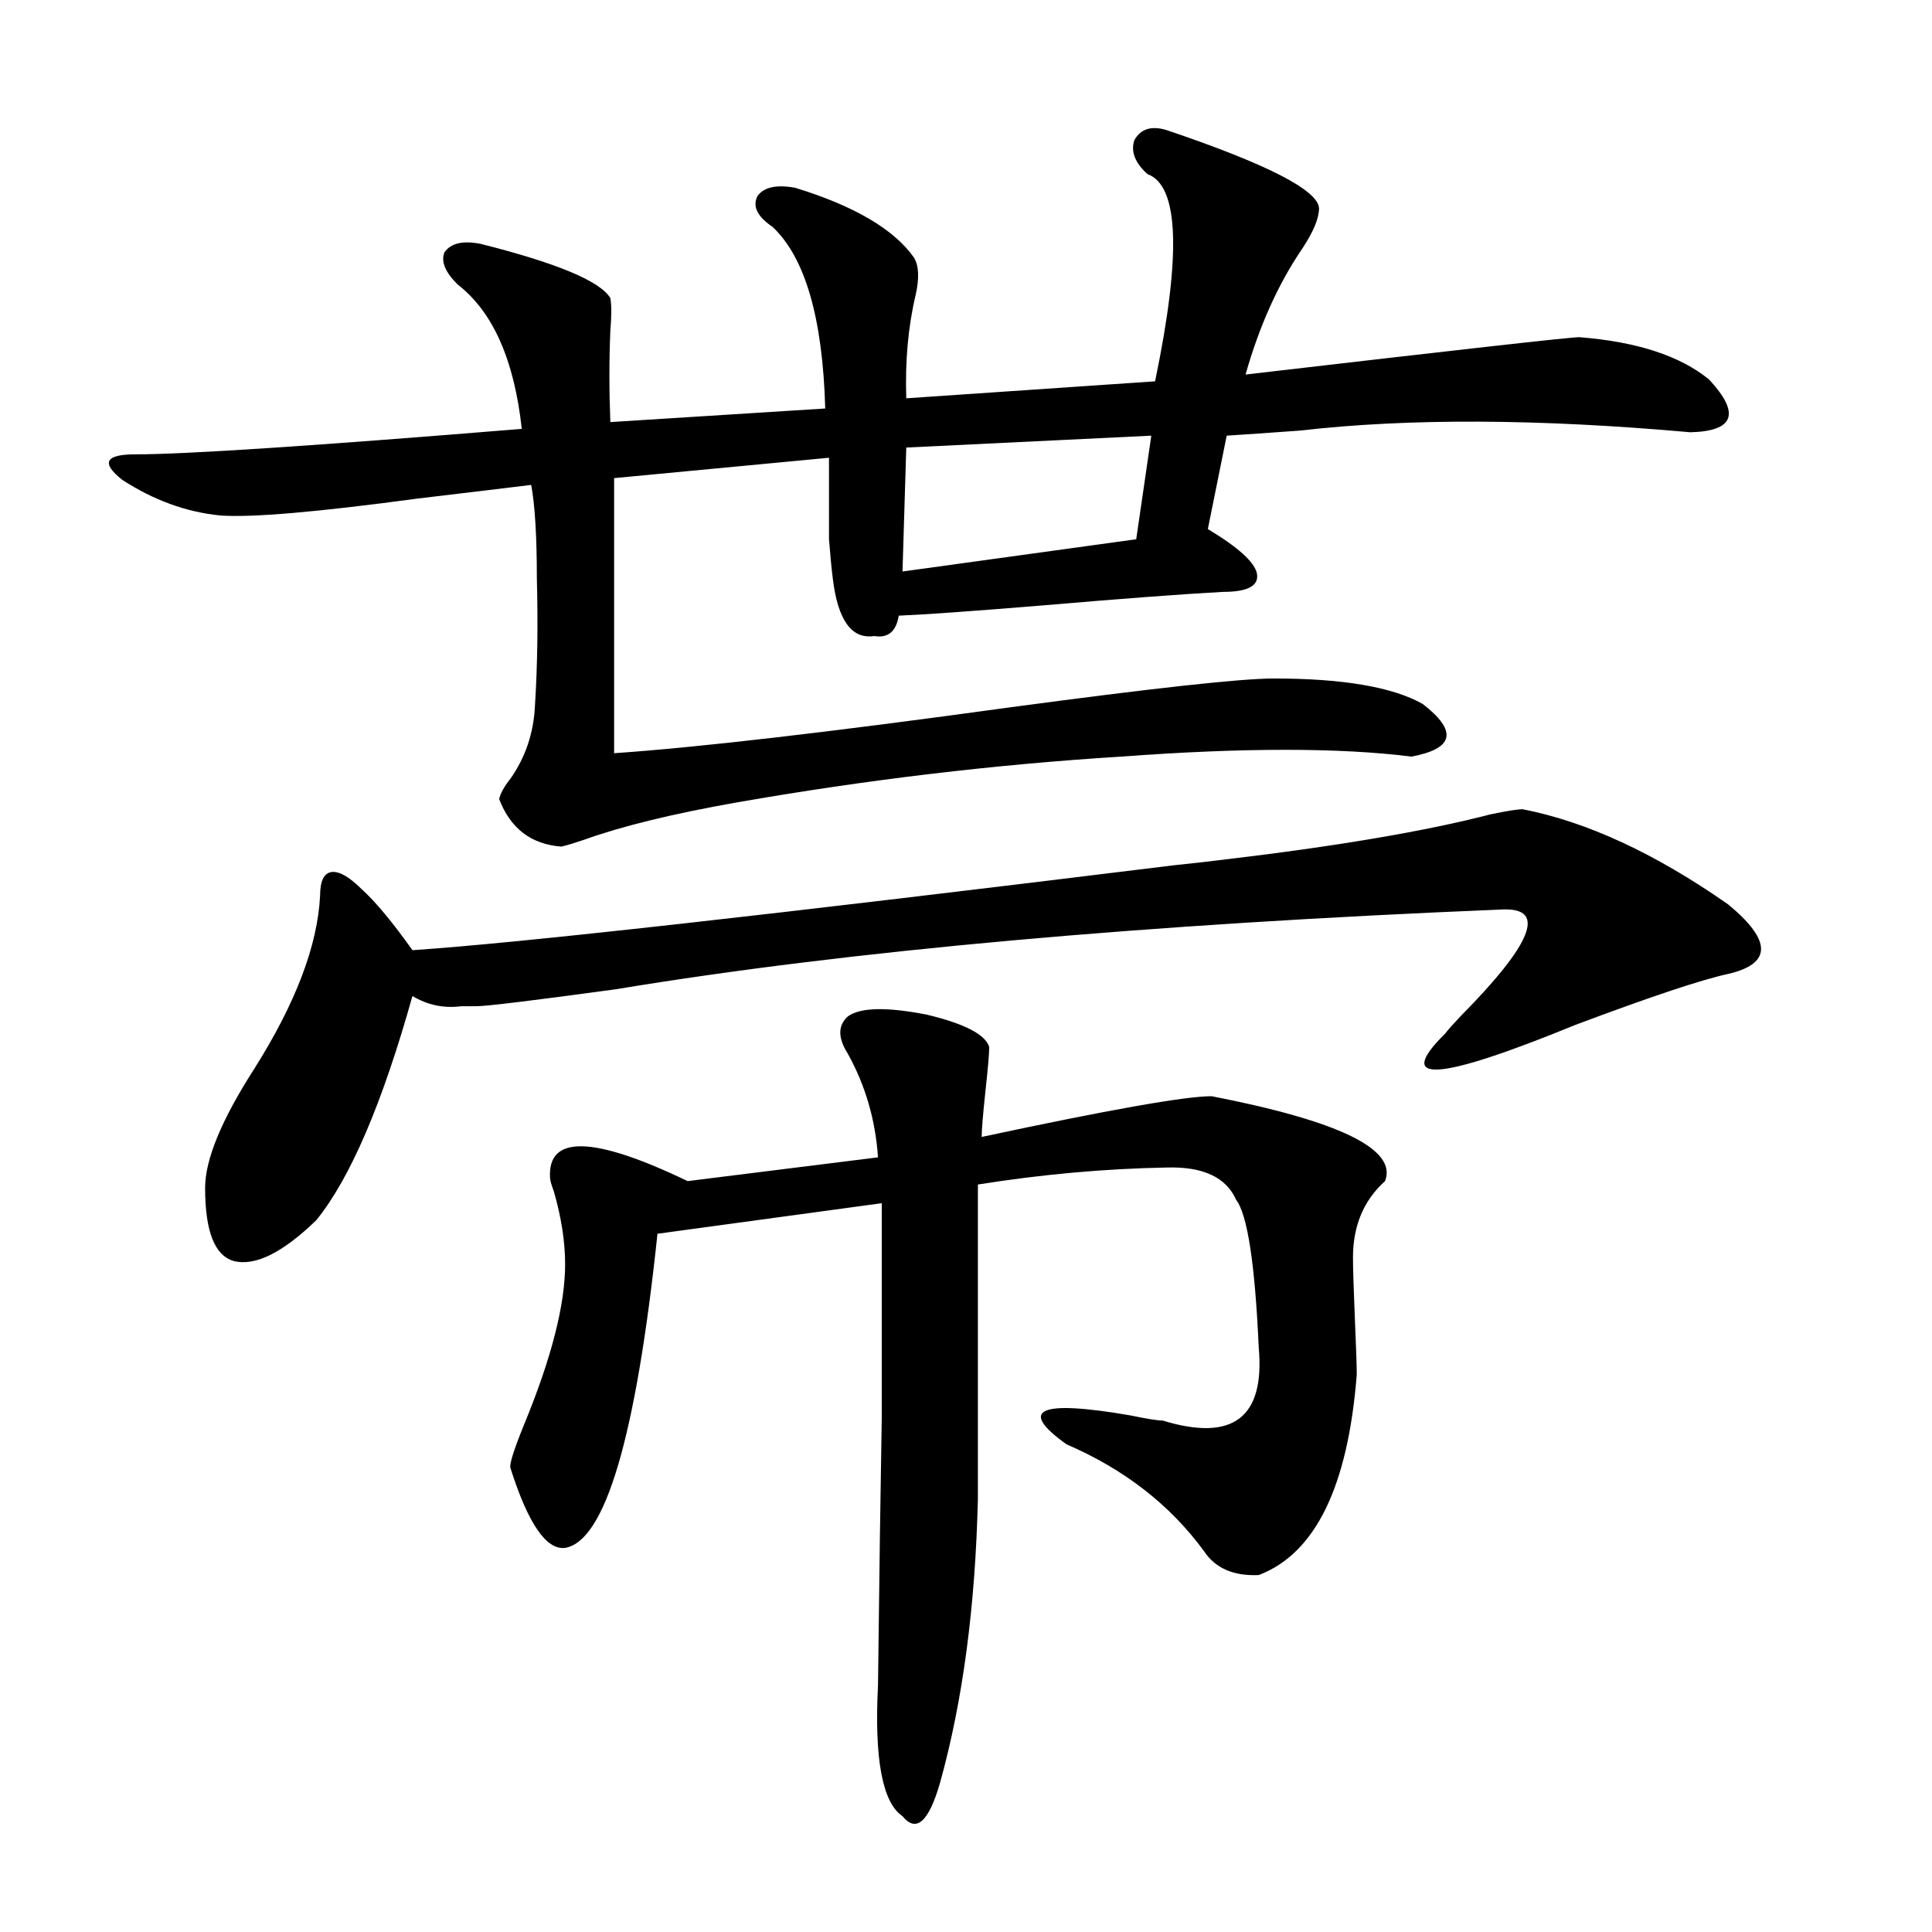
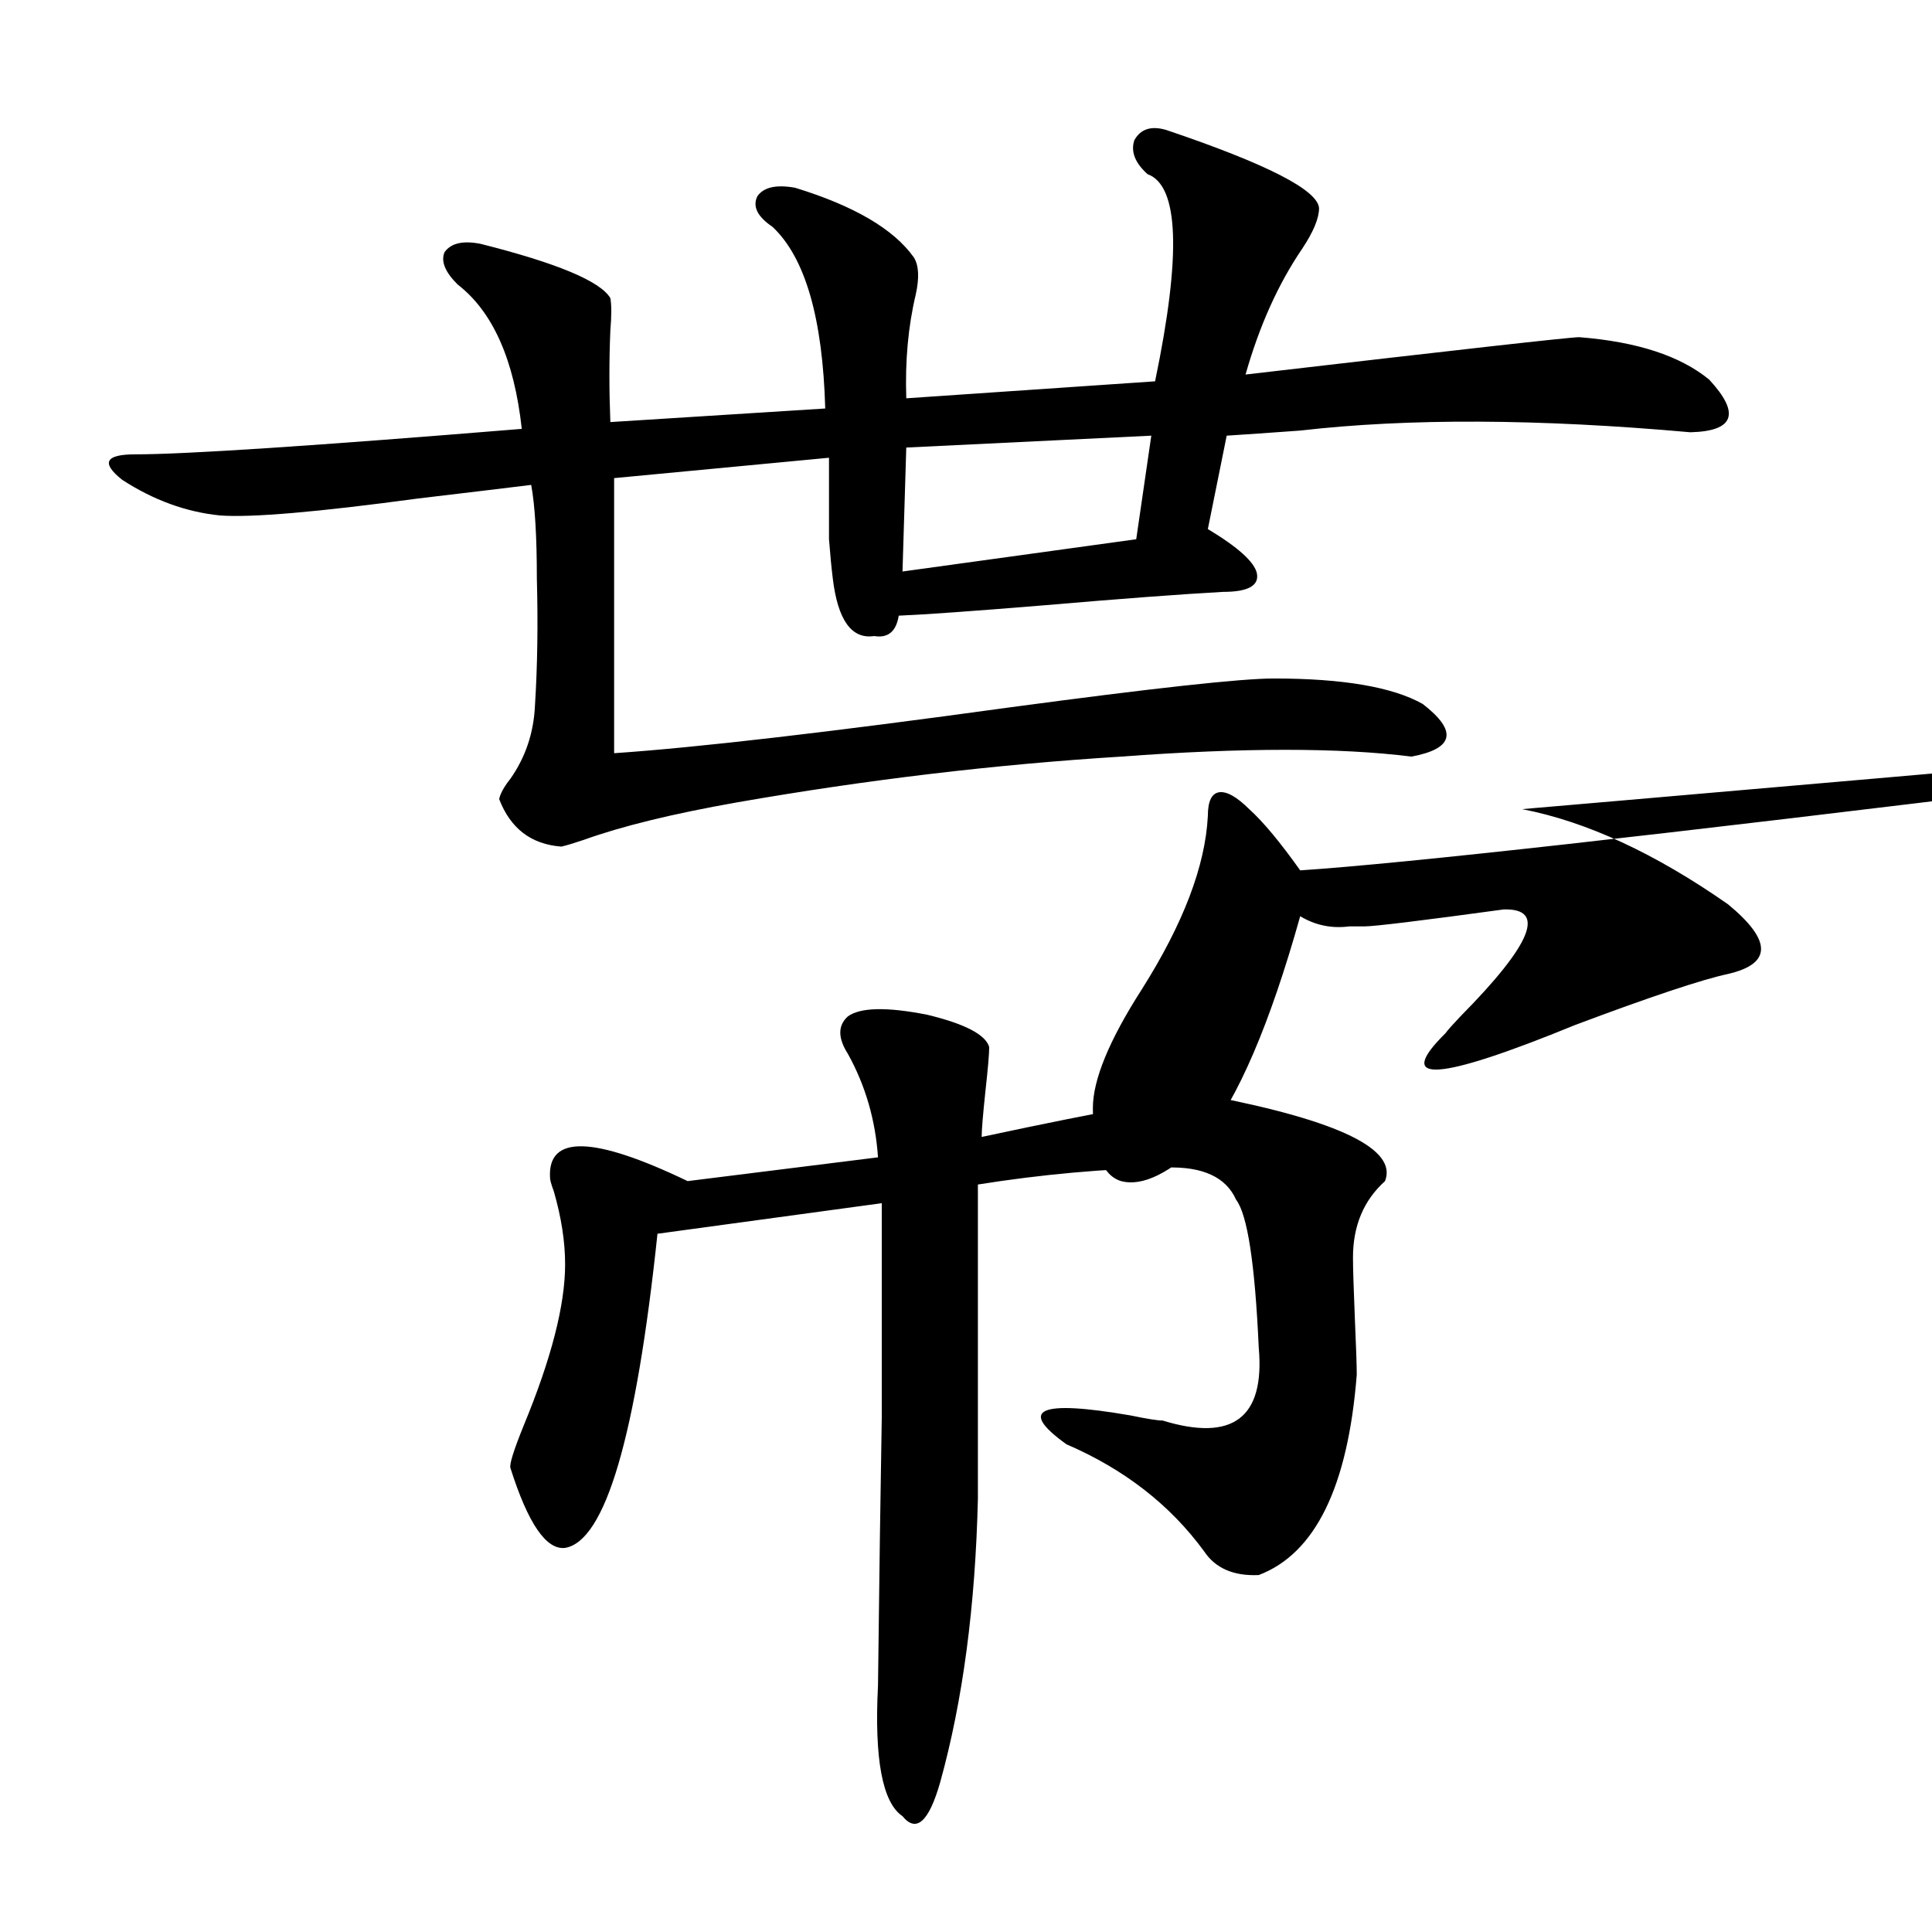
<svg xmlns="http://www.w3.org/2000/svg" version="1.1" id="图层_1" x="0px" y="0px" width="1000px" height="1000px" viewBox="0 0 1000 1000" enable-background="new 0 0 1000 1000" xml:space="preserve">
-   <path d="M603.717,67.297c52.026,17.578,78.367,31.063,79.022,40.43c0,5.273-2.927,12.305-8.78,21.094  c-12.362,18.169-22.118,39.853-29.268,65.039c110.562-12.882,168.121-19.336,172.679-19.336  c29.908,2.349,52.347,9.668,67.315,21.973c16.25,17.578,13.003,26.669-9.756,27.246c-78.702-7.031-146.018-7.319-201.946-0.879  c-16.265,1.181-28.947,2.06-38.048,2.637l-9.756,48.34c15.609,9.38,24.055,17.001,25.365,22.852  c1.296,6.454-4.558,9.668-17.561,9.668c-21.463,1.181-52.682,3.516-93.656,7.031c-35.776,2.938-60.486,4.696-74.145,5.273  c-1.311,8.212-5.533,11.728-12.683,10.547c-11.707,1.758-18.871-8.198-21.463-29.883c-0.655-5.273-1.311-12.003-1.951-20.215  c0-5.851,0-19.913,0-42.188L317.87,247.473v142.383c42.926-2.925,111.217-10.835,204.873-23.73  c74.145-9.956,119.662-14.941,136.582-14.941c35.762,0,61.462,4.395,77.071,13.184c18.201,14.063,16.25,23.153-5.854,27.246  c-37.072-4.683-87.162-4.683-150.24,0c-65.699,4.106-132.039,12.017-199.02,23.73c-33.17,5.864-59.511,12.305-79.022,19.336  c-5.213,1.758-9.115,2.938-11.707,3.516c-15.609-1.167-26.341-9.366-32.194-24.609c0.641-2.925,2.592-6.44,5.854-10.547  c7.805-11.124,12.027-23.73,12.683-37.793c1.296-20.503,1.616-42.476,0.976-65.918c0-21.671-0.976-37.793-2.927-48.34  c-14.313,1.758-33.825,4.106-58.535,7.031c-52.041,7.031-86.187,9.97-102.437,8.789c-17.561-1.758-34.48-7.91-50.73-18.457  c-11.066-8.789-8.78-13.184,6.829-13.184c26.006,0,92.681-4.395,199.995-13.184c-3.902-35.733-14.969-60.645-33.17-74.707  c-6.509-6.44-8.78-12.003-6.829-16.699c3.247-4.683,9.421-6.152,18.536-4.395c39.664,9.97,62.103,19.336,67.315,28.125  c0.641,3.516,0.641,9.091,0,16.699c-0.655,15.243-0.655,31.063,0,47.461l111.217-7.031c-1.311-46.87-10.411-78.223-27.316-94.043  c-7.805-5.273-10.411-10.547-7.805-15.82c3.247-4.683,9.756-6.152,19.512-4.395c30.563,9.38,51.051,21.396,61.462,36.035  c2.592,4.106,2.927,10.547,0.976,19.336c-3.902,16.411-5.533,34.277-4.878,53.613l128.777-8.789  c13.658-65.616,12.348-101.362-3.902-107.227c-6.509-5.851-8.78-11.714-6.829-17.578C590.379,66.72,595.912,64.962,603.717,67.297z   M788.103,418.859c33.17,6.454,68.611,22.852,106.339,49.219c22.759,18.759,22.759,30.762,0,36.035  c-13.658,2.938-39.999,11.728-79.022,26.367c-71.553,29.306-93.991,30.762-67.315,4.395c1.296-1.758,3.902-4.683,7.805-8.789  c37.072-37.491,44.542-55.948,22.438-55.371c-186.017,7.622-339.184,21.396-459.501,41.309c-42.926,5.864-66.995,8.789-72.193,8.789  c-1.951,0-4.558,0-7.805,0c-9.115,1.181-17.561-0.577-25.365-5.273c-15.609,55.673-32.194,94.345-49.755,116.016  c-17.561,17.001-31.874,24.032-42.926,21.094c-9.756-2.925-14.634-15.519-14.634-37.793c0-14.64,8.445-35.156,25.365-61.523  c21.463-33.976,32.835-63.858,34.146-89.648c0-7.608,1.951-11.714,5.854-12.305c3.902-0.577,9.101,2.349,15.609,8.789  c7.149,6.454,15.93,17.001,26.341,31.641c53.322-3.516,184.706-18.155,394.137-43.945c11.052-1.167,18.856-2.046,23.414-2.637  c59.831-7.031,106.659-14.941,140.484-23.73C779.963,419.738,785.496,418.859,788.103,418.859z M438.843,526.086  c6.494-4.683,20.152-4.972,40.975-0.879c19.512,4.696,30.243,10.259,32.194,16.699c0,3.516-0.655,11.138-1.951,22.852  c-1.311,12.305-1.951,20.215-1.951,23.73c65.685-14.063,105.363-21.094,119.021-21.094c66.34,12.896,96.248,27.548,89.754,43.945  c-11.066,9.97-16.585,23.153-16.585,39.551c0,5.273,0.32,15.82,0.976,31.641c0.641,14.653,0.976,24.321,0.976,29.004  c-4.558,58.008-21.463,92.587-50.73,103.711c-13.018,0.591-22.438-3.516-28.292-12.305c-17.561-24.019-41.31-42.476-71.218-55.371  c-25.365-18.155-14.313-23.14,33.17-14.941c8.445,1.758,13.979,2.637,16.585,2.637c36.417,11.138,53.002-1.456,49.755-37.793  c-1.951-43.354-5.854-68.843-11.707-76.465c-5.213-11.714-17.24-17.276-36.097-16.699c-31.874,0.591-64.389,3.516-97.559,8.789  v162.598c-1.311,55.659-7.805,104.59-19.512,146.777c-5.854,20.503-12.362,26.367-19.512,17.578  c-10.411-7.031-14.634-29.595-12.683-67.676c0.641-55.083,1.296-101.362,1.951-138.867c0-18.745,0-36.323,0-52.734  c0-14.64,0-33.976,0-58.008l-116.095,15.82c-11.066,104.892-26.996,159.082-47.804,162.598  c-9.756,1.181-19.191-12.593-28.292-41.309c-0.655-1.758,1.616-9.077,6.829-21.973c14.299-34.565,21.463-62.402,21.463-83.496  c0-11.714-1.951-24.308-5.854-37.793c-1.311-3.516-1.951-5.851-1.951-7.031c-1.311-22.261,22.438-21.671,71.218,1.758l98.534-12.305  c-1.311-19.336-6.509-37.202-15.609-53.613C433.63,537.224,433.63,530.782,438.843,526.086z M595.912,225.5l-126.826,6.152  l-1.951,64.16l120.973-16.699L595.912,225.5z" />
+   <path d="M603.717,67.297c52.026,17.578,78.367,31.063,79.022,40.43c0,5.273-2.927,12.305-8.78,21.094  c-12.362,18.169-22.118,39.853-29.268,65.039c110.562-12.882,168.121-19.336,172.679-19.336  c29.908,2.349,52.347,9.668,67.315,21.973c16.25,17.578,13.003,26.669-9.756,27.246c-78.702-7.031-146.018-7.319-201.946-0.879  c-16.265,1.181-28.947,2.06-38.048,2.637l-9.756,48.34c15.609,9.38,24.055,17.001,25.365,22.852  c1.296,6.454-4.558,9.668-17.561,9.668c-21.463,1.181-52.682,3.516-93.656,7.031c-35.776,2.938-60.486,4.696-74.145,5.273  c-1.311,8.212-5.533,11.728-12.683,10.547c-11.707,1.758-18.871-8.198-21.463-29.883c-0.655-5.273-1.311-12.003-1.951-20.215  c0-5.851,0-19.913,0-42.188L317.87,247.473v142.383c42.926-2.925,111.217-10.835,204.873-23.73  c74.145-9.956,119.662-14.941,136.582-14.941c35.762,0,61.462,4.395,77.071,13.184c18.201,14.063,16.25,23.153-5.854,27.246  c-37.072-4.683-87.162-4.683-150.24,0c-65.699,4.106-132.039,12.017-199.02,23.73c-33.17,5.864-59.511,12.305-79.022,19.336  c-5.213,1.758-9.115,2.938-11.707,3.516c-15.609-1.167-26.341-9.366-32.194-24.609c0.641-2.925,2.592-6.44,5.854-10.547  c7.805-11.124,12.027-23.73,12.683-37.793c1.296-20.503,1.616-42.476,0.976-65.918c0-21.671-0.976-37.793-2.927-48.34  c-14.313,1.758-33.825,4.106-58.535,7.031c-52.041,7.031-86.187,9.97-102.437,8.789c-17.561-1.758-34.48-7.91-50.73-18.457  c-11.066-8.789-8.78-13.184,6.829-13.184c26.006,0,92.681-4.395,199.995-13.184c-3.902-35.733-14.969-60.645-33.17-74.707  c-6.509-6.44-8.78-12.003-6.829-16.699c3.247-4.683,9.421-6.152,18.536-4.395c39.664,9.97,62.103,19.336,67.315,28.125  c0.641,3.516,0.641,9.091,0,16.699c-0.655,15.243-0.655,31.063,0,47.461l111.217-7.031c-1.311-46.87-10.411-78.223-27.316-94.043  c-7.805-5.273-10.411-10.547-7.805-15.82c3.247-4.683,9.756-6.152,19.512-4.395c30.563,9.38,51.051,21.396,61.462,36.035  c2.592,4.106,2.927,10.547,0.976,19.336c-3.902,16.411-5.533,34.277-4.878,53.613l128.777-8.789  c13.658-65.616,12.348-101.362-3.902-107.227c-6.509-5.851-8.78-11.714-6.829-17.578C590.379,66.72,595.912,64.962,603.717,67.297z   M788.103,418.859c33.17,6.454,68.611,22.852,106.339,49.219c22.759,18.759,22.759,30.762,0,36.035  c-13.658,2.938-39.999,11.728-79.022,26.367c-71.553,29.306-93.991,30.762-67.315,4.395c1.296-1.758,3.902-4.683,7.805-8.789  c37.072-37.491,44.542-55.948,22.438-55.371c-42.926,5.864-66.995,8.789-72.193,8.789  c-1.951,0-4.558,0-7.805,0c-9.115,1.181-17.561-0.577-25.365-5.273c-15.609,55.673-32.194,94.345-49.755,116.016  c-17.561,17.001-31.874,24.032-42.926,21.094c-9.756-2.925-14.634-15.519-14.634-37.793c0-14.64,8.445-35.156,25.365-61.523  c21.463-33.976,32.835-63.858,34.146-89.648c0-7.608,1.951-11.714,5.854-12.305c3.902-0.577,9.101,2.349,15.609,8.789  c7.149,6.454,15.93,17.001,26.341,31.641c53.322-3.516,184.706-18.155,394.137-43.945c11.052-1.167,18.856-2.046,23.414-2.637  c59.831-7.031,106.659-14.941,140.484-23.73C779.963,419.738,785.496,418.859,788.103,418.859z M438.843,526.086  c6.494-4.683,20.152-4.972,40.975-0.879c19.512,4.696,30.243,10.259,32.194,16.699c0,3.516-0.655,11.138-1.951,22.852  c-1.311,12.305-1.951,20.215-1.951,23.73c65.685-14.063,105.363-21.094,119.021-21.094c66.34,12.896,96.248,27.548,89.754,43.945  c-11.066,9.97-16.585,23.153-16.585,39.551c0,5.273,0.32,15.82,0.976,31.641c0.641,14.653,0.976,24.321,0.976,29.004  c-4.558,58.008-21.463,92.587-50.73,103.711c-13.018,0.591-22.438-3.516-28.292-12.305c-17.561-24.019-41.31-42.476-71.218-55.371  c-25.365-18.155-14.313-23.14,33.17-14.941c8.445,1.758,13.979,2.637,16.585,2.637c36.417,11.138,53.002-1.456,49.755-37.793  c-1.951-43.354-5.854-68.843-11.707-76.465c-5.213-11.714-17.24-17.276-36.097-16.699c-31.874,0.591-64.389,3.516-97.559,8.789  v162.598c-1.311,55.659-7.805,104.59-19.512,146.777c-5.854,20.503-12.362,26.367-19.512,17.578  c-10.411-7.031-14.634-29.595-12.683-67.676c0.641-55.083,1.296-101.362,1.951-138.867c0-18.745,0-36.323,0-52.734  c0-14.64,0-33.976,0-58.008l-116.095,15.82c-11.066,104.892-26.996,159.082-47.804,162.598  c-9.756,1.181-19.191-12.593-28.292-41.309c-0.655-1.758,1.616-9.077,6.829-21.973c14.299-34.565,21.463-62.402,21.463-83.496  c0-11.714-1.951-24.308-5.854-37.793c-1.311-3.516-1.951-5.851-1.951-7.031c-1.311-22.261,22.438-21.671,71.218,1.758l98.534-12.305  c-1.311-19.336-6.509-37.202-15.609-53.613C433.63,537.224,433.63,530.782,438.843,526.086z M595.912,225.5l-126.826,6.152  l-1.951,64.16l120.973-16.699L595.912,225.5z" />
</svg>